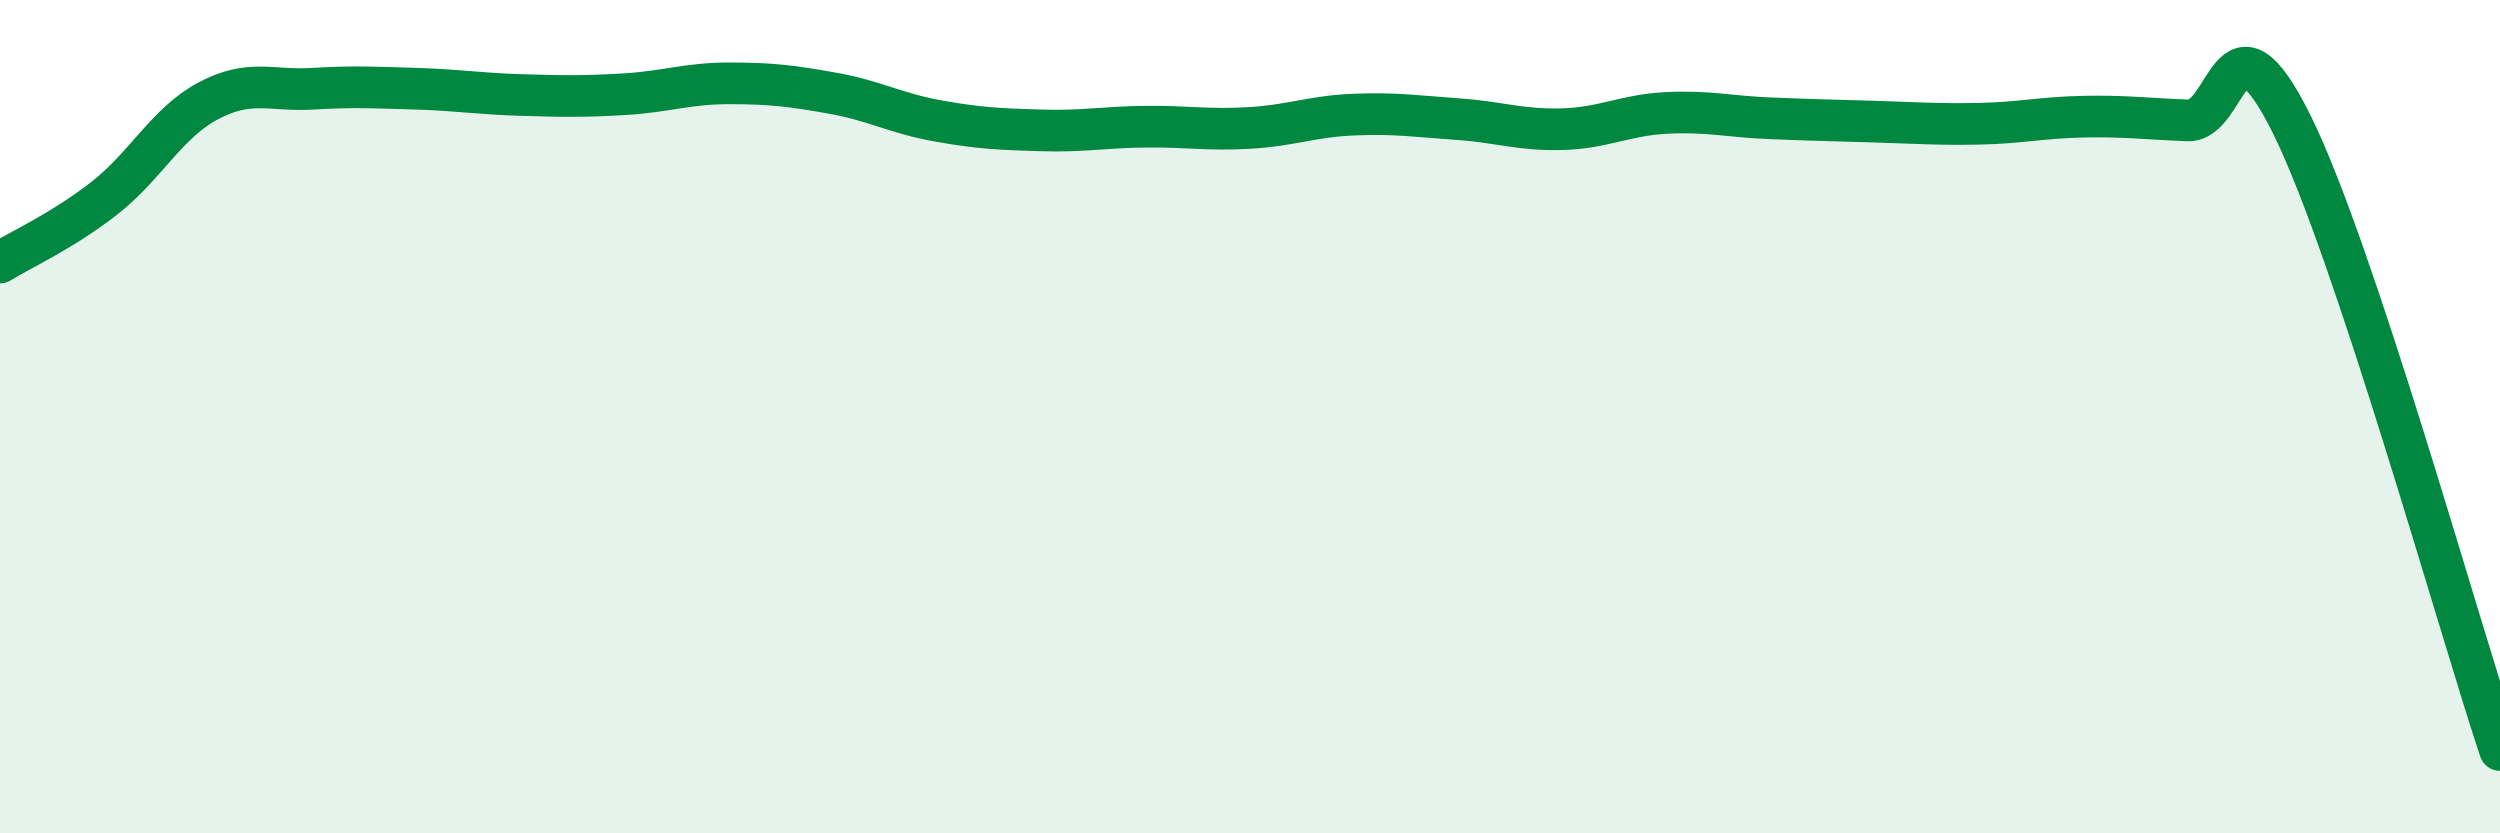
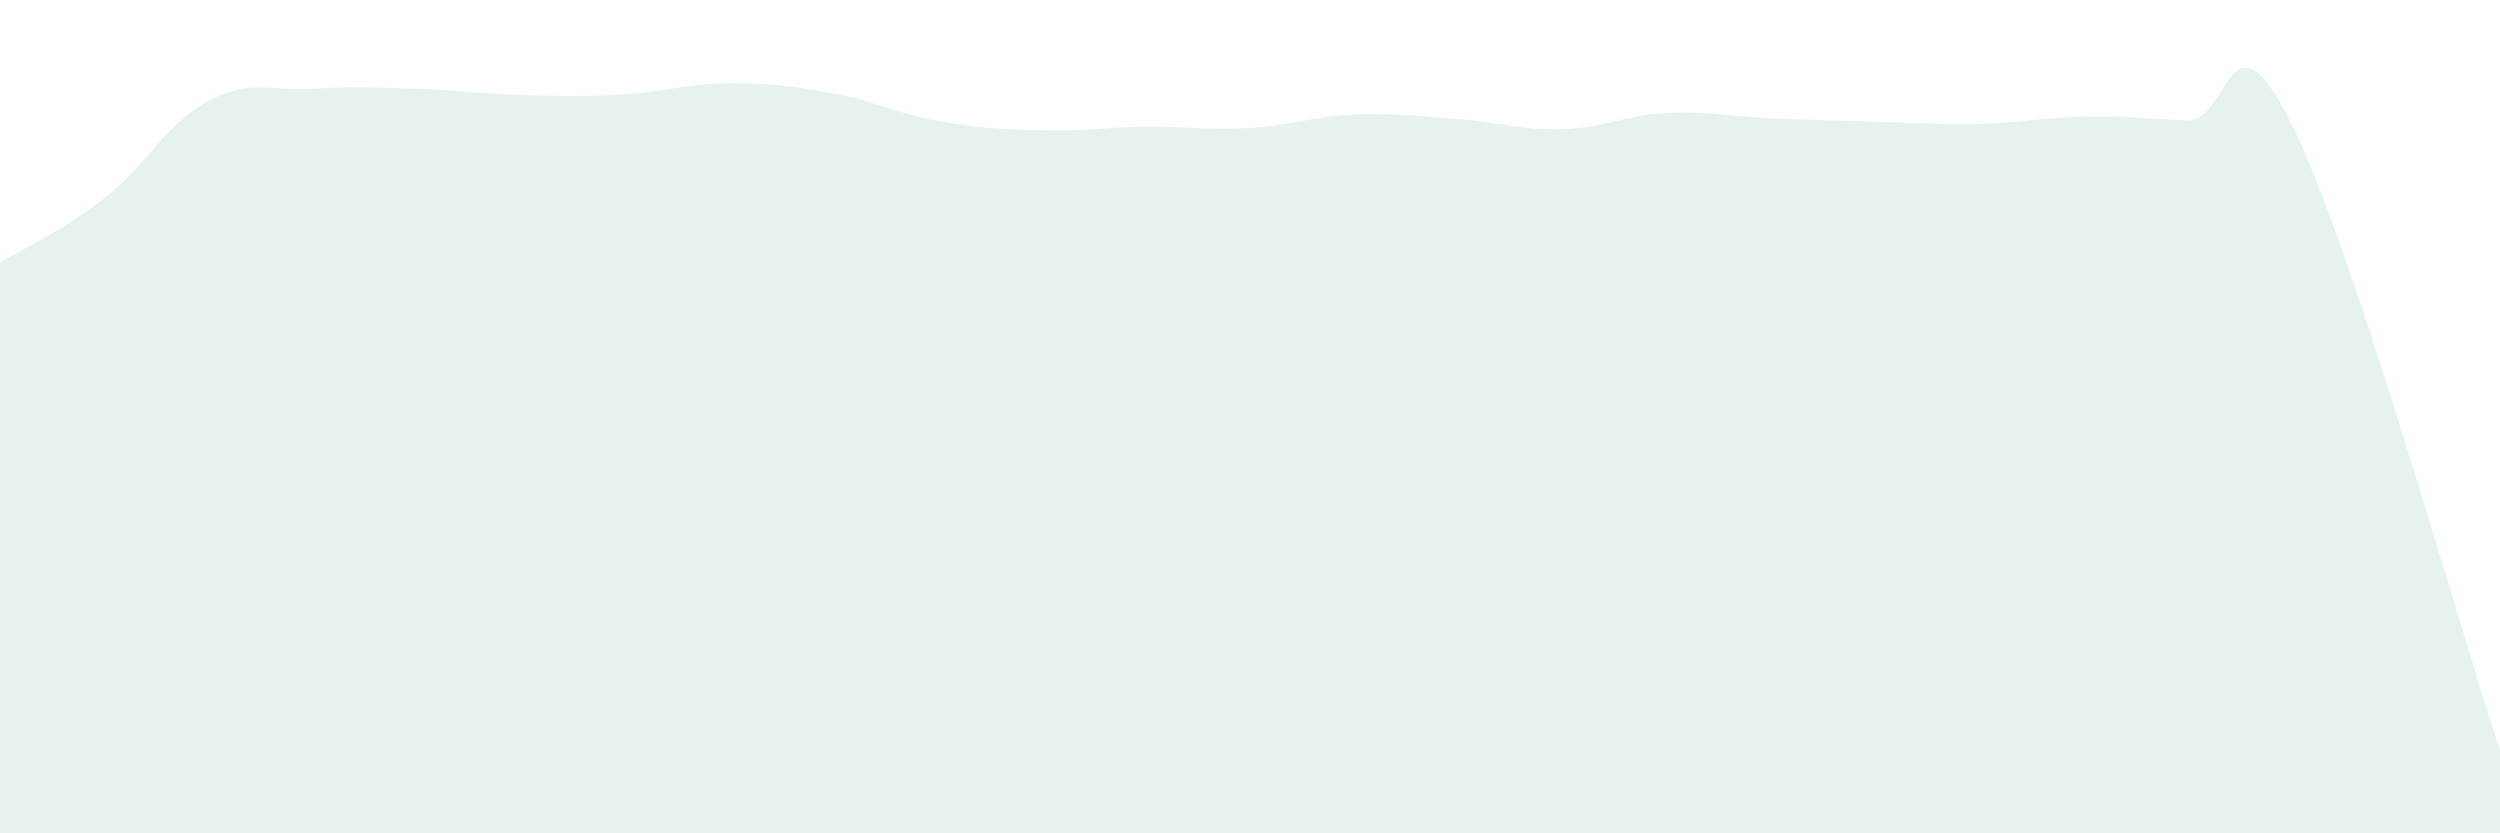
<svg xmlns="http://www.w3.org/2000/svg" width="60" height="20" viewBox="0 0 60 20">
  <path d="M 0,6.3 C 0.5,5.99 1.5,5.54 2.5,4.76 C 3.5,3.98 4,2.95 5,2.42 C 6,1.89 6.5,2.19 7.5,2.13 C 8.5,2.07 9,2.1 10,2.13 C 11,2.16 11.5,2.25 12.5,2.28 C 13.5,2.31 14,2.32 15,2.26 C 16,2.2 16.5,2 17.5,2 C 18.5,2 19,2.06 20,2.24 C 21,2.42 21.5,2.72 22.5,2.9 C 23.5,3.08 24,3.1 25,3.13 C 26,3.16 26.5,3.05 27.5,3.04 C 28.5,3.03 29,3.13 30,3.07 C 31,3.01 31.5,2.79 32.5,2.75 C 33.5,2.71 34,2.79 35,2.86 C 36,2.93 36.5,3.13 37.5,3.1 C 38.5,3.07 39,2.76 40,2.71 C 41,2.66 41.5,2.8 42.5,2.84 C 43.5,2.88 44,2.89 45,2.92 C 46,2.95 46.5,2.99 47.5,2.97 C 48.5,2.95 49,2.82 50,2.8 C 51,2.78 51.5,2.85 52.5,2.89 C 53.5,2.93 53.5,-0.04 55,2.98 C 56.5,6 59,15 60,18L60 20L0 20Z" fill="#008740" opacity="0.1" stroke-linecap="round" stroke-linejoin="round" />
-   <path d="M 0,6.3 C 0.5,5.99 1.5,5.54 2.5,4.76 C 3.5,3.98 4,2.95 5,2.42 C 6,1.89 6.5,2.19 7.5,2.13 C 8.5,2.07 9,2.1 10,2.13 C 11,2.16 11.5,2.25 12.5,2.28 C 13.5,2.31 14,2.32 15,2.26 C 16,2.2 16.5,2 17.5,2 C 18.5,2 19,2.06 20,2.24 C 21,2.42 21.5,2.72 22.5,2.9 C 23.5,3.08 24,3.1 25,3.13 C 26,3.16 26.5,3.05 27.5,3.04 C 28.5,3.03 29,3.13 30,3.07 C 31,3.01 31.5,2.79 32.5,2.75 C 33.5,2.71 34,2.79 35,2.86 C 36,2.93 36.5,3.13 37.5,3.1 C 38.5,3.07 39,2.76 40,2.71 C 41,2.66 41.5,2.8 42.5,2.84 C 43.5,2.88 44,2.89 45,2.92 C 46,2.95 46.5,2.99 47.5,2.97 C 48.5,2.95 49,2.82 50,2.8 C 51,2.78 51.5,2.85 52.5,2.89 C 53.5,2.93 53.5,-0.04 55,2.98 C 56.5,6 59,15 60,18" stroke="#008740" stroke-width="1" fill="none" stroke-linecap="round" stroke-linejoin="round" />
</svg>